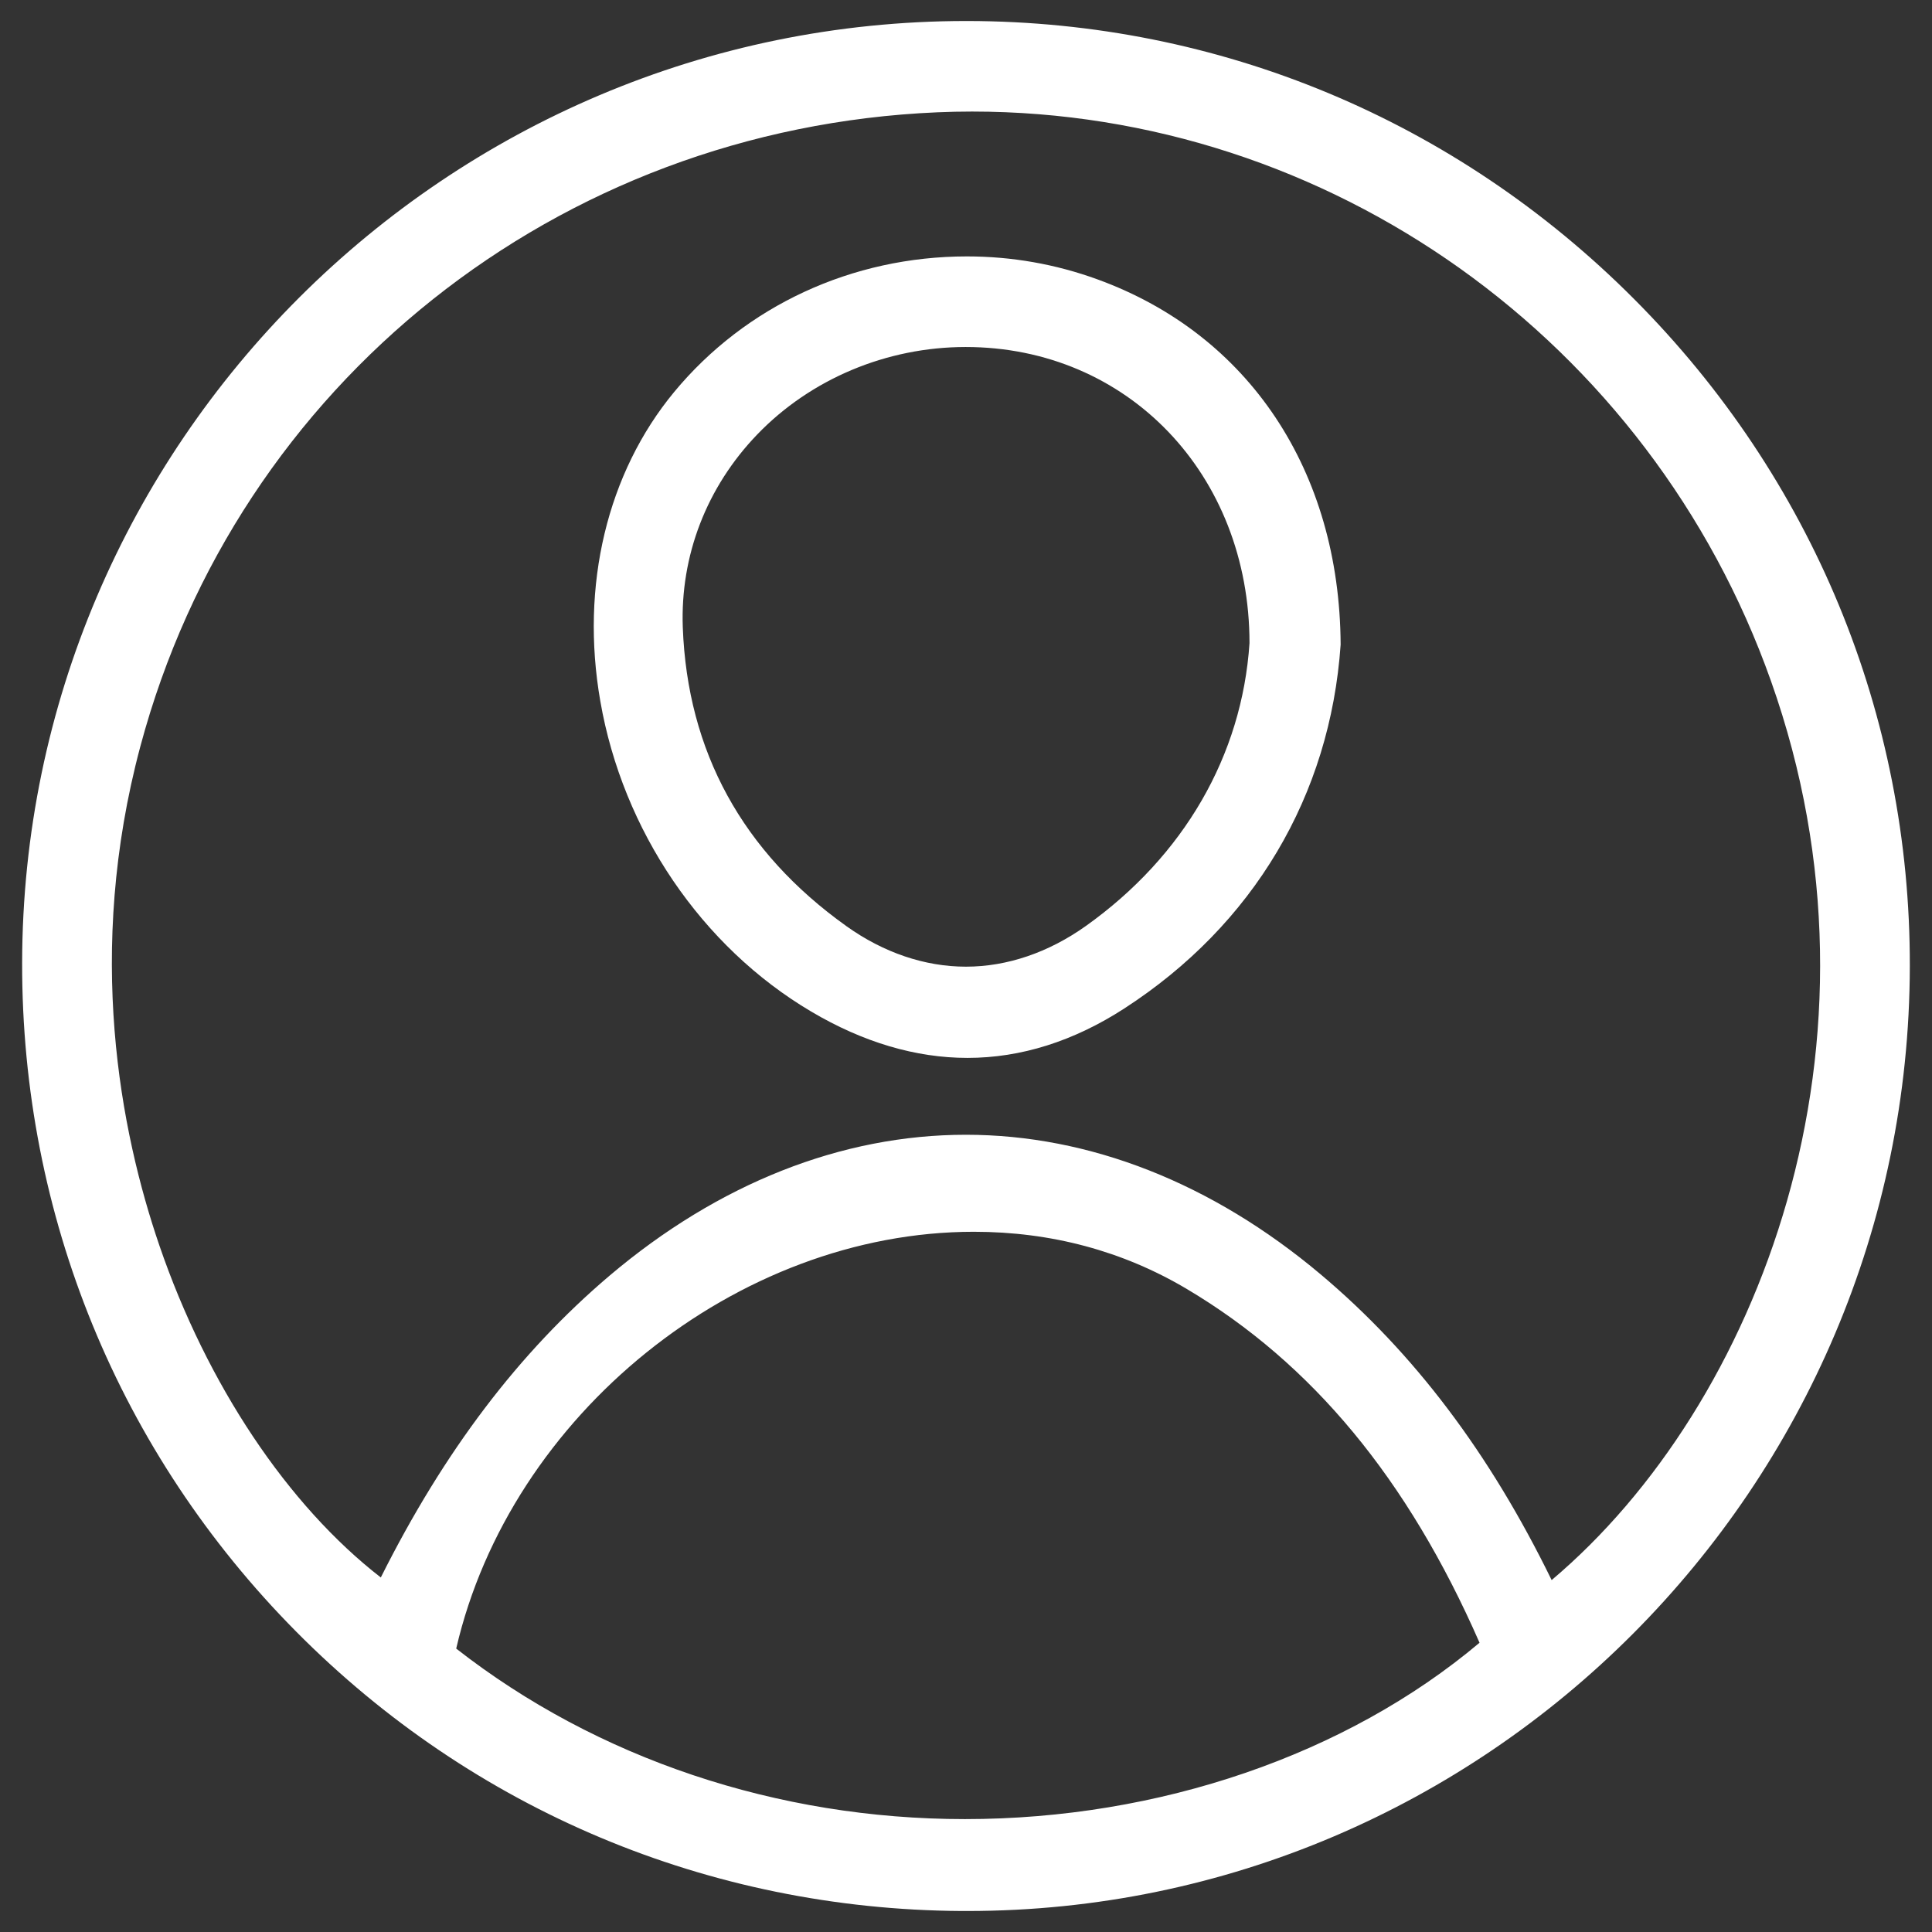
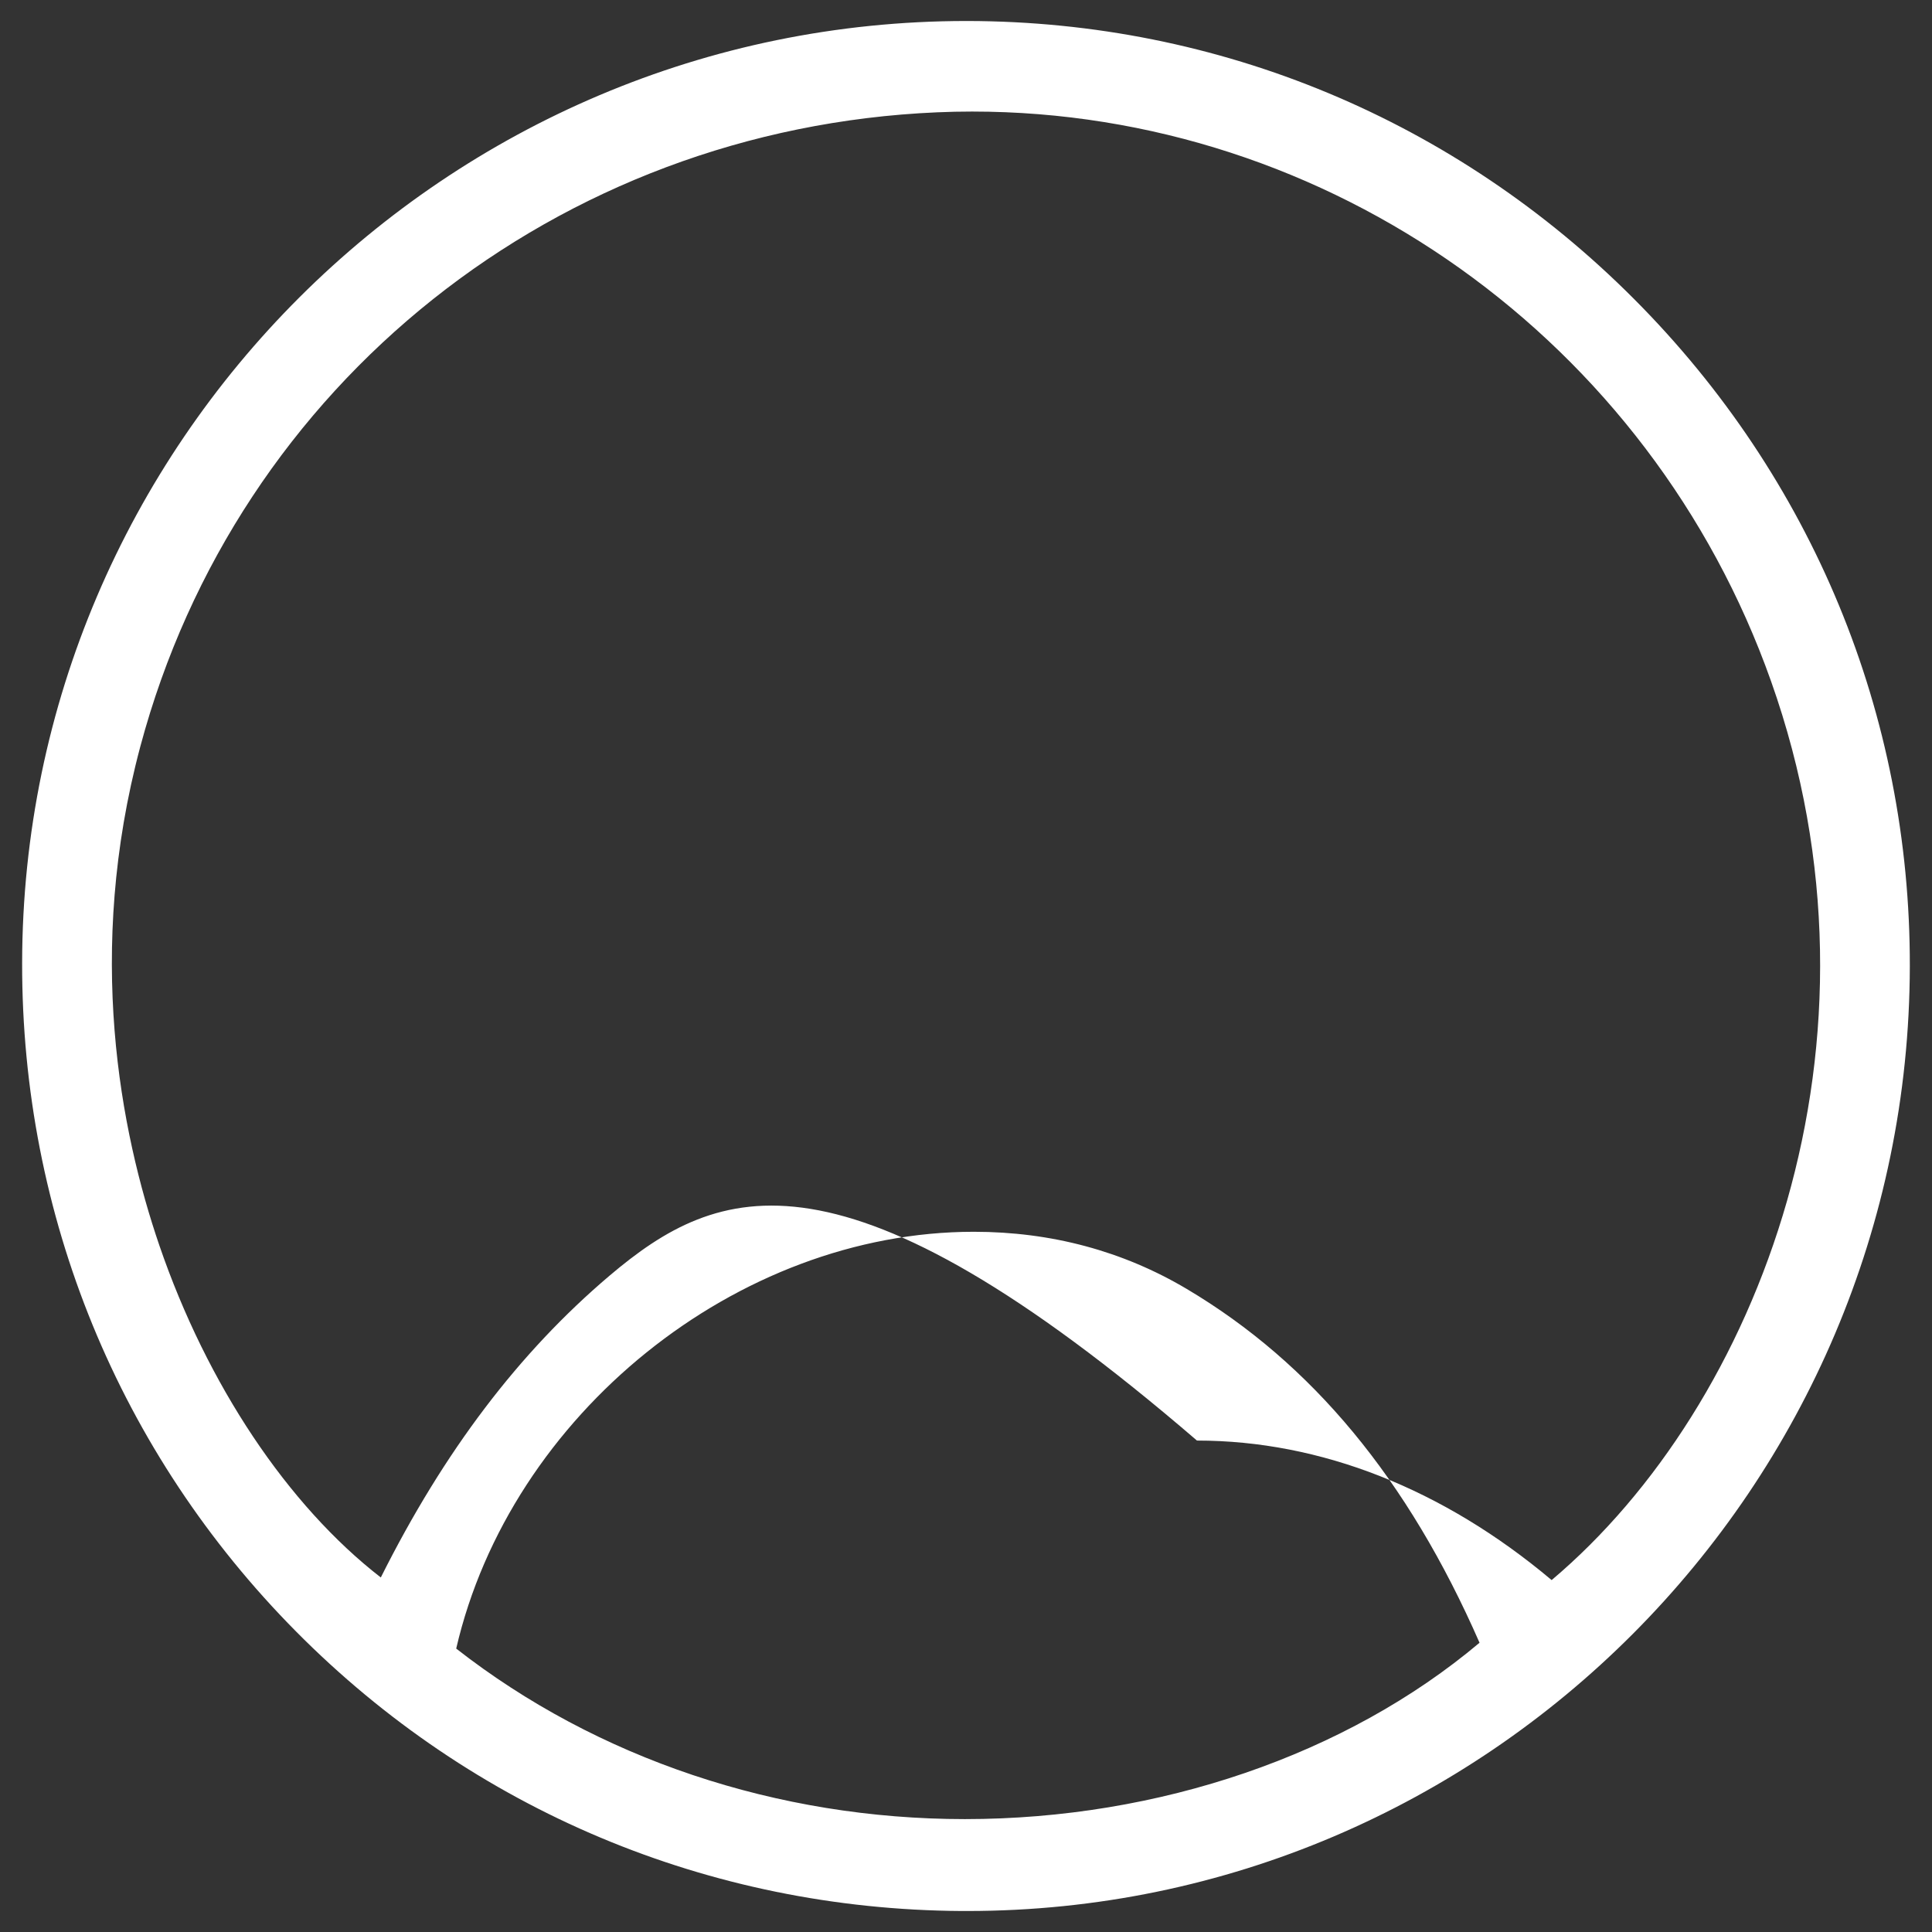
<svg xmlns="http://www.w3.org/2000/svg" version="1.1" x="0px" y="0px" width="46px" height="46px" viewBox="0 0 46 46" enable-background="new 0 0 46 46" xml:space="preserve">
  <rect x="0" y="0" width="46" height="46" fill="#333333" stroke="none" />
-   <path fill="#FFFFFF" d="M38.906,7.119C34.66,2.859,29.025,0.51,23.037,0.5h-0.031C10.629,0.502,0.545,10.562,0.527,22.927    c-0.01,6.01,2.307,11.663,6.521,15.917c4.215,4.255,9.842,6.619,15.842,6.656h0.143c12.35,0,22.416-10.09,22.439-22.493    C45.484,17.02,43.152,11.378,38.906,7.119z M23.186,29.328c1.842,0,3.549,0.458,5.07,1.361c2.982,1.771,5.264,4.526,6.971,8.424    c-3.172,2.67-7.633,4.199-12.254,4.199c-4.465,0-8.762-1.441-12.111-4.06C12.15,33.682,17.547,29.328,23.186,29.328z     M14.512,30.374c-2.158,1.831-3.941,4.181-5.445,7.185c-2.219-1.721-4.135-4.59-5.271-7.901c-0.93-2.716-1.766-6.981-0.455-11.884    c2.311-8.645,9.936-14.713,18.975-15.1c0.275-0.012,0.555-0.018,0.828-0.018c8.502,0,16.148,5.449,19.023,13.561    c3.057,8.615-0.299,17.25-5.223,21.404c-1.479-3.027-3.279-5.411-5.502-7.281c-2.584-2.174-5.504-3.322-8.445-3.322    C20.035,27.018,17.102,28.18,14.512,30.374z" />
-   <path fill="#FFFFFF" d="M26.131,6.652c-0.996-0.363-2.041-0.547-3.109-0.547c-2.732,0-5.271,1.176-6.969,3.226    c-1.598,1.931-2.24,4.613-1.76,7.362c0.535,3.084,2.412,5.848,5.02,7.391c1.236,0.732,2.49,1.104,3.723,1.104    c1.271,0,2.527-0.396,3.732-1.176c3.074-1.989,4.904-5.066,5.152-8.664C31.898,11.209,29.734,7.962,26.131,6.652z M29.75,15.313    c-0.178,2.676-1.561,5.07-3.896,6.734c-0.889,0.633-1.875,0.969-2.855,0.969c-0.979,0-1.961-0.333-2.844-0.963    c-2.477-1.768-3.787-4.16-3.898-7.113c-0.063-1.709,0.566-3.342,1.773-4.596c1.273-1.322,3.08-2.081,4.961-2.082    C26.846,8.262,29.75,11.293,29.75,15.313z" />
+   <path fill="#FFFFFF" d="M38.906,7.119C34.66,2.859,29.025,0.51,23.037,0.5h-0.031C10.629,0.502,0.545,10.562,0.527,22.927    c-0.01,6.01,2.307,11.663,6.521,15.917c4.215,4.255,9.842,6.619,15.842,6.656h0.143c12.35,0,22.416-10.09,22.439-22.493    C45.484,17.02,43.152,11.378,38.906,7.119z M23.186,29.328c1.842,0,3.549,0.458,5.07,1.361c2.982,1.771,5.264,4.526,6.971,8.424    c-3.172,2.67-7.633,4.199-12.254,4.199c-4.465,0-8.762-1.441-12.111-4.06C12.15,33.682,17.547,29.328,23.186,29.328z     M14.512,30.374c-2.158,1.831-3.941,4.181-5.445,7.185c-2.219-1.721-4.135-4.59-5.271-7.901c-0.93-2.716-1.766-6.981-0.455-11.884    c2.311-8.645,9.936-14.713,18.975-15.1c0.275-0.012,0.555-0.018,0.828-0.018c8.502,0,16.148,5.449,19.023,13.561    c3.057,8.615-0.299,17.25-5.223,21.404c-2.584-2.174-5.504-3.322-8.445-3.322    C20.035,27.018,17.102,28.18,14.512,30.374z" />
</svg>